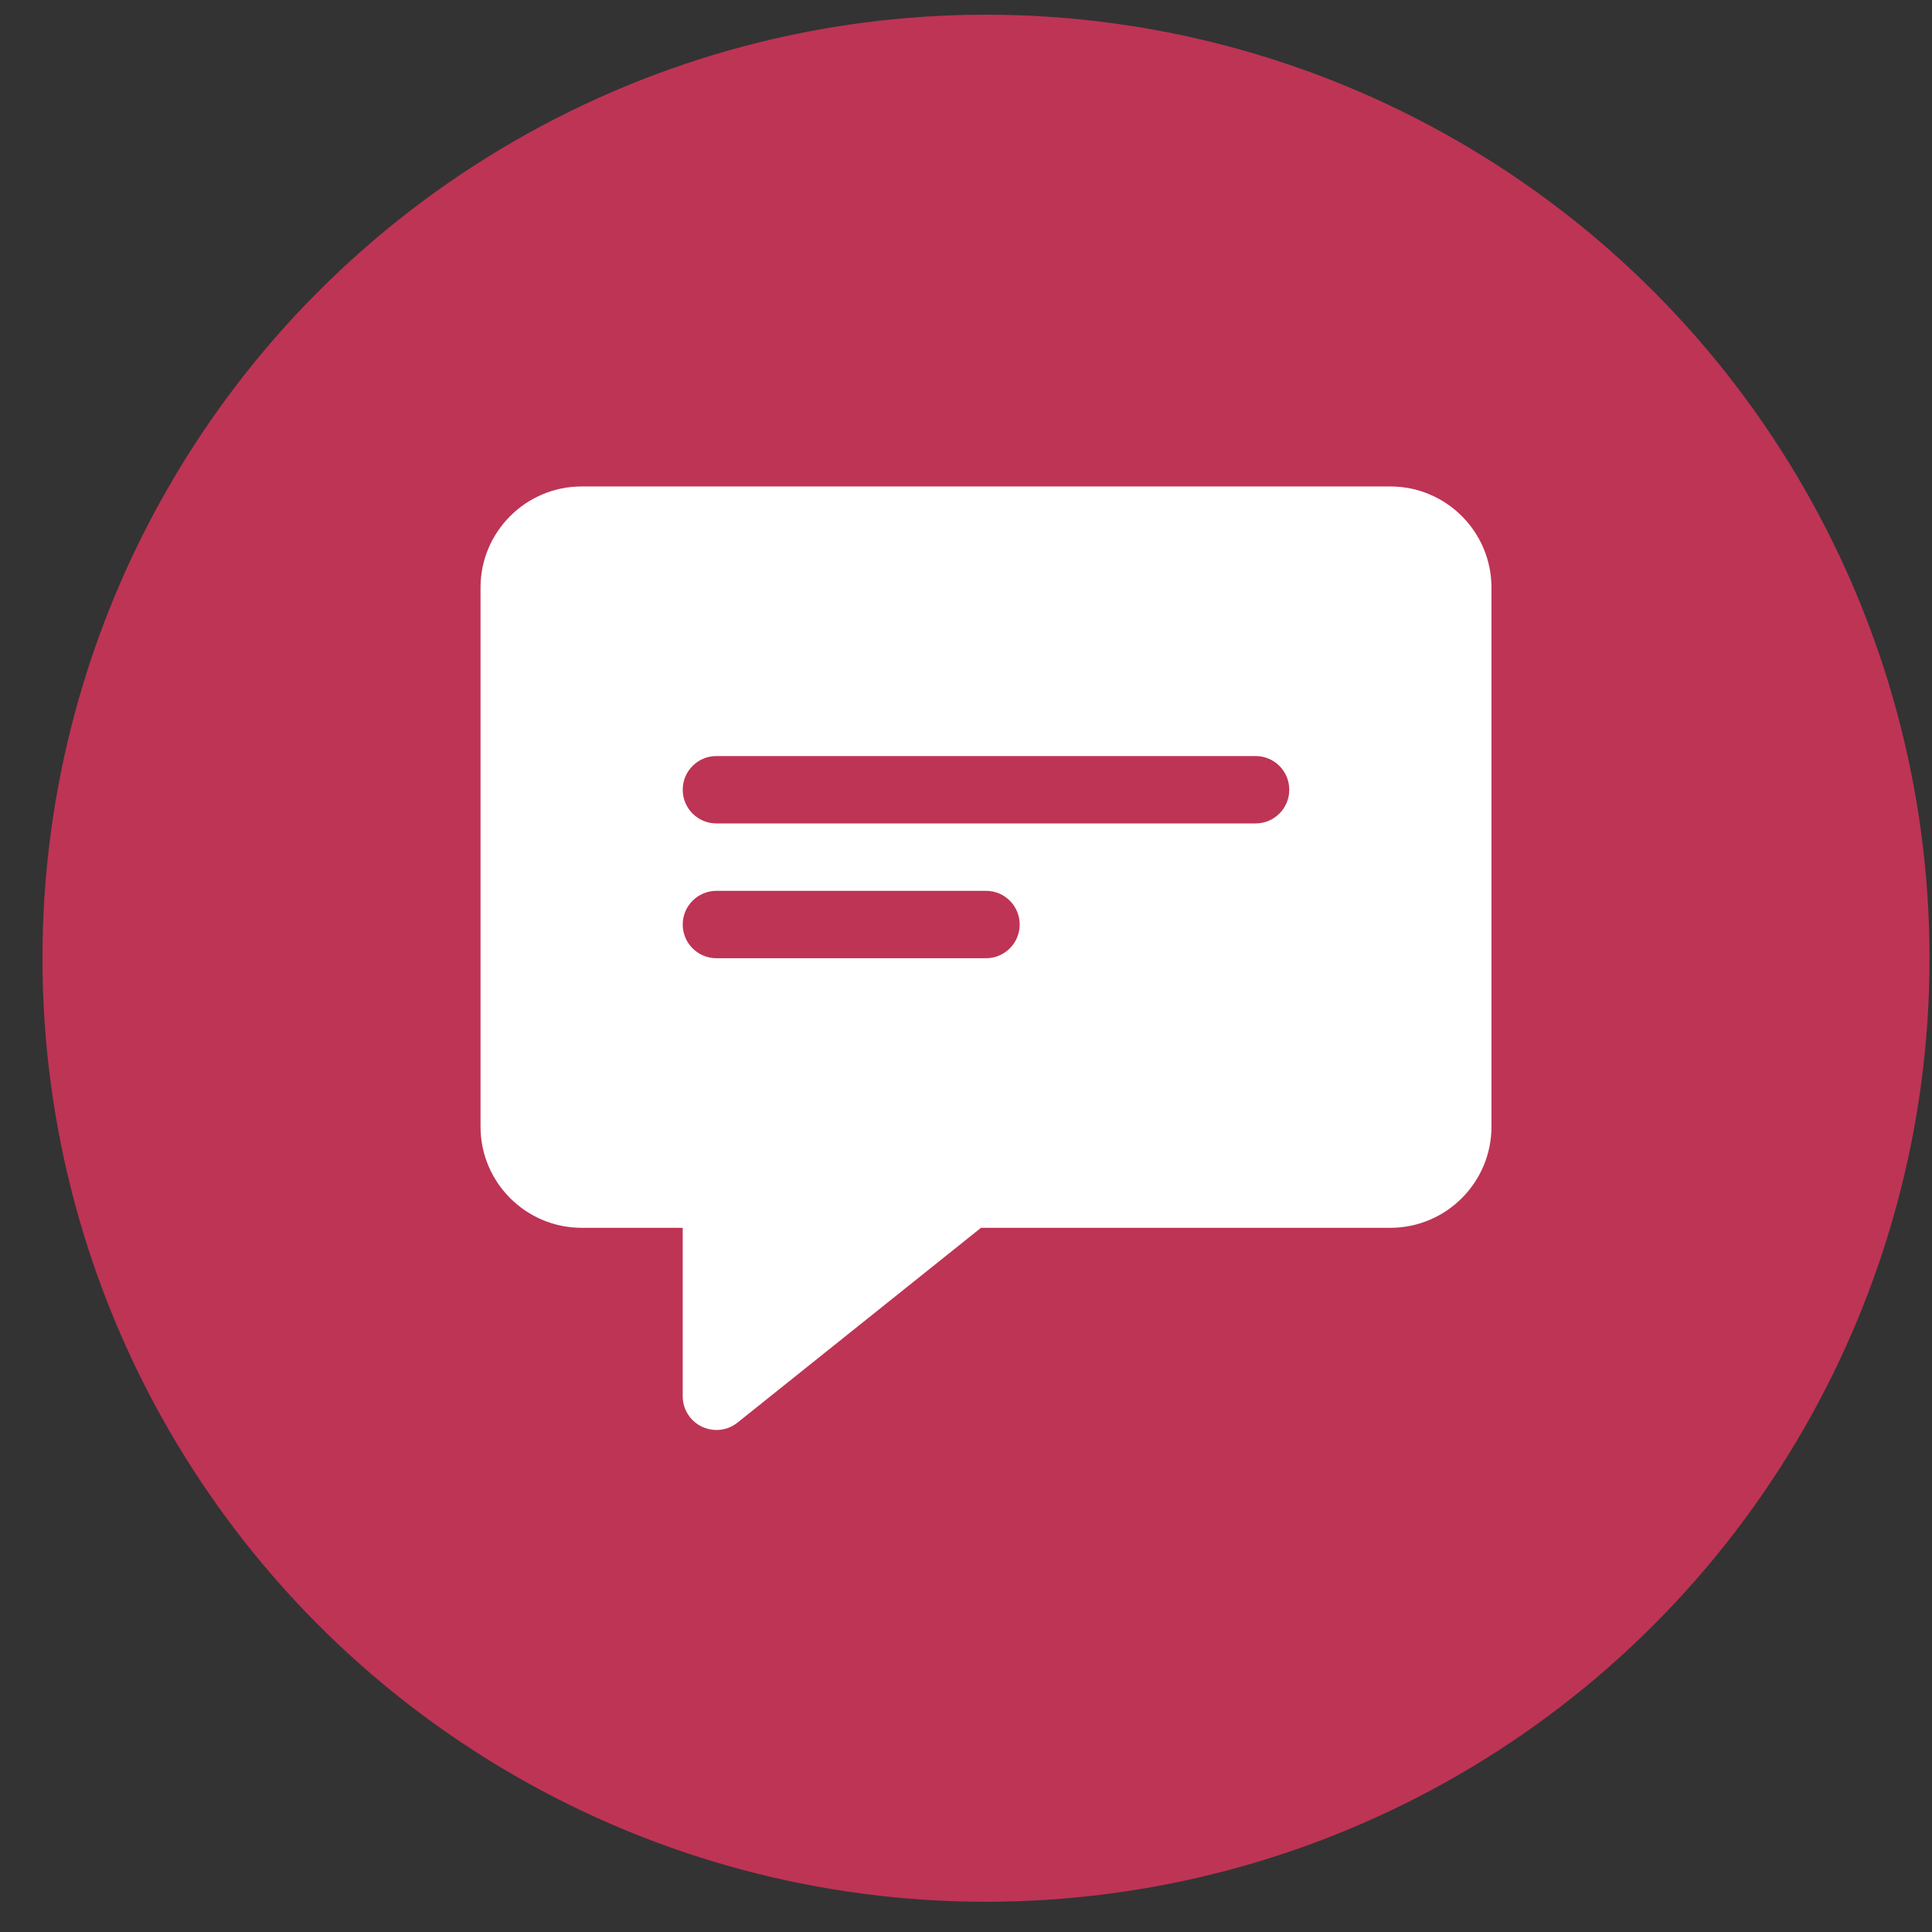
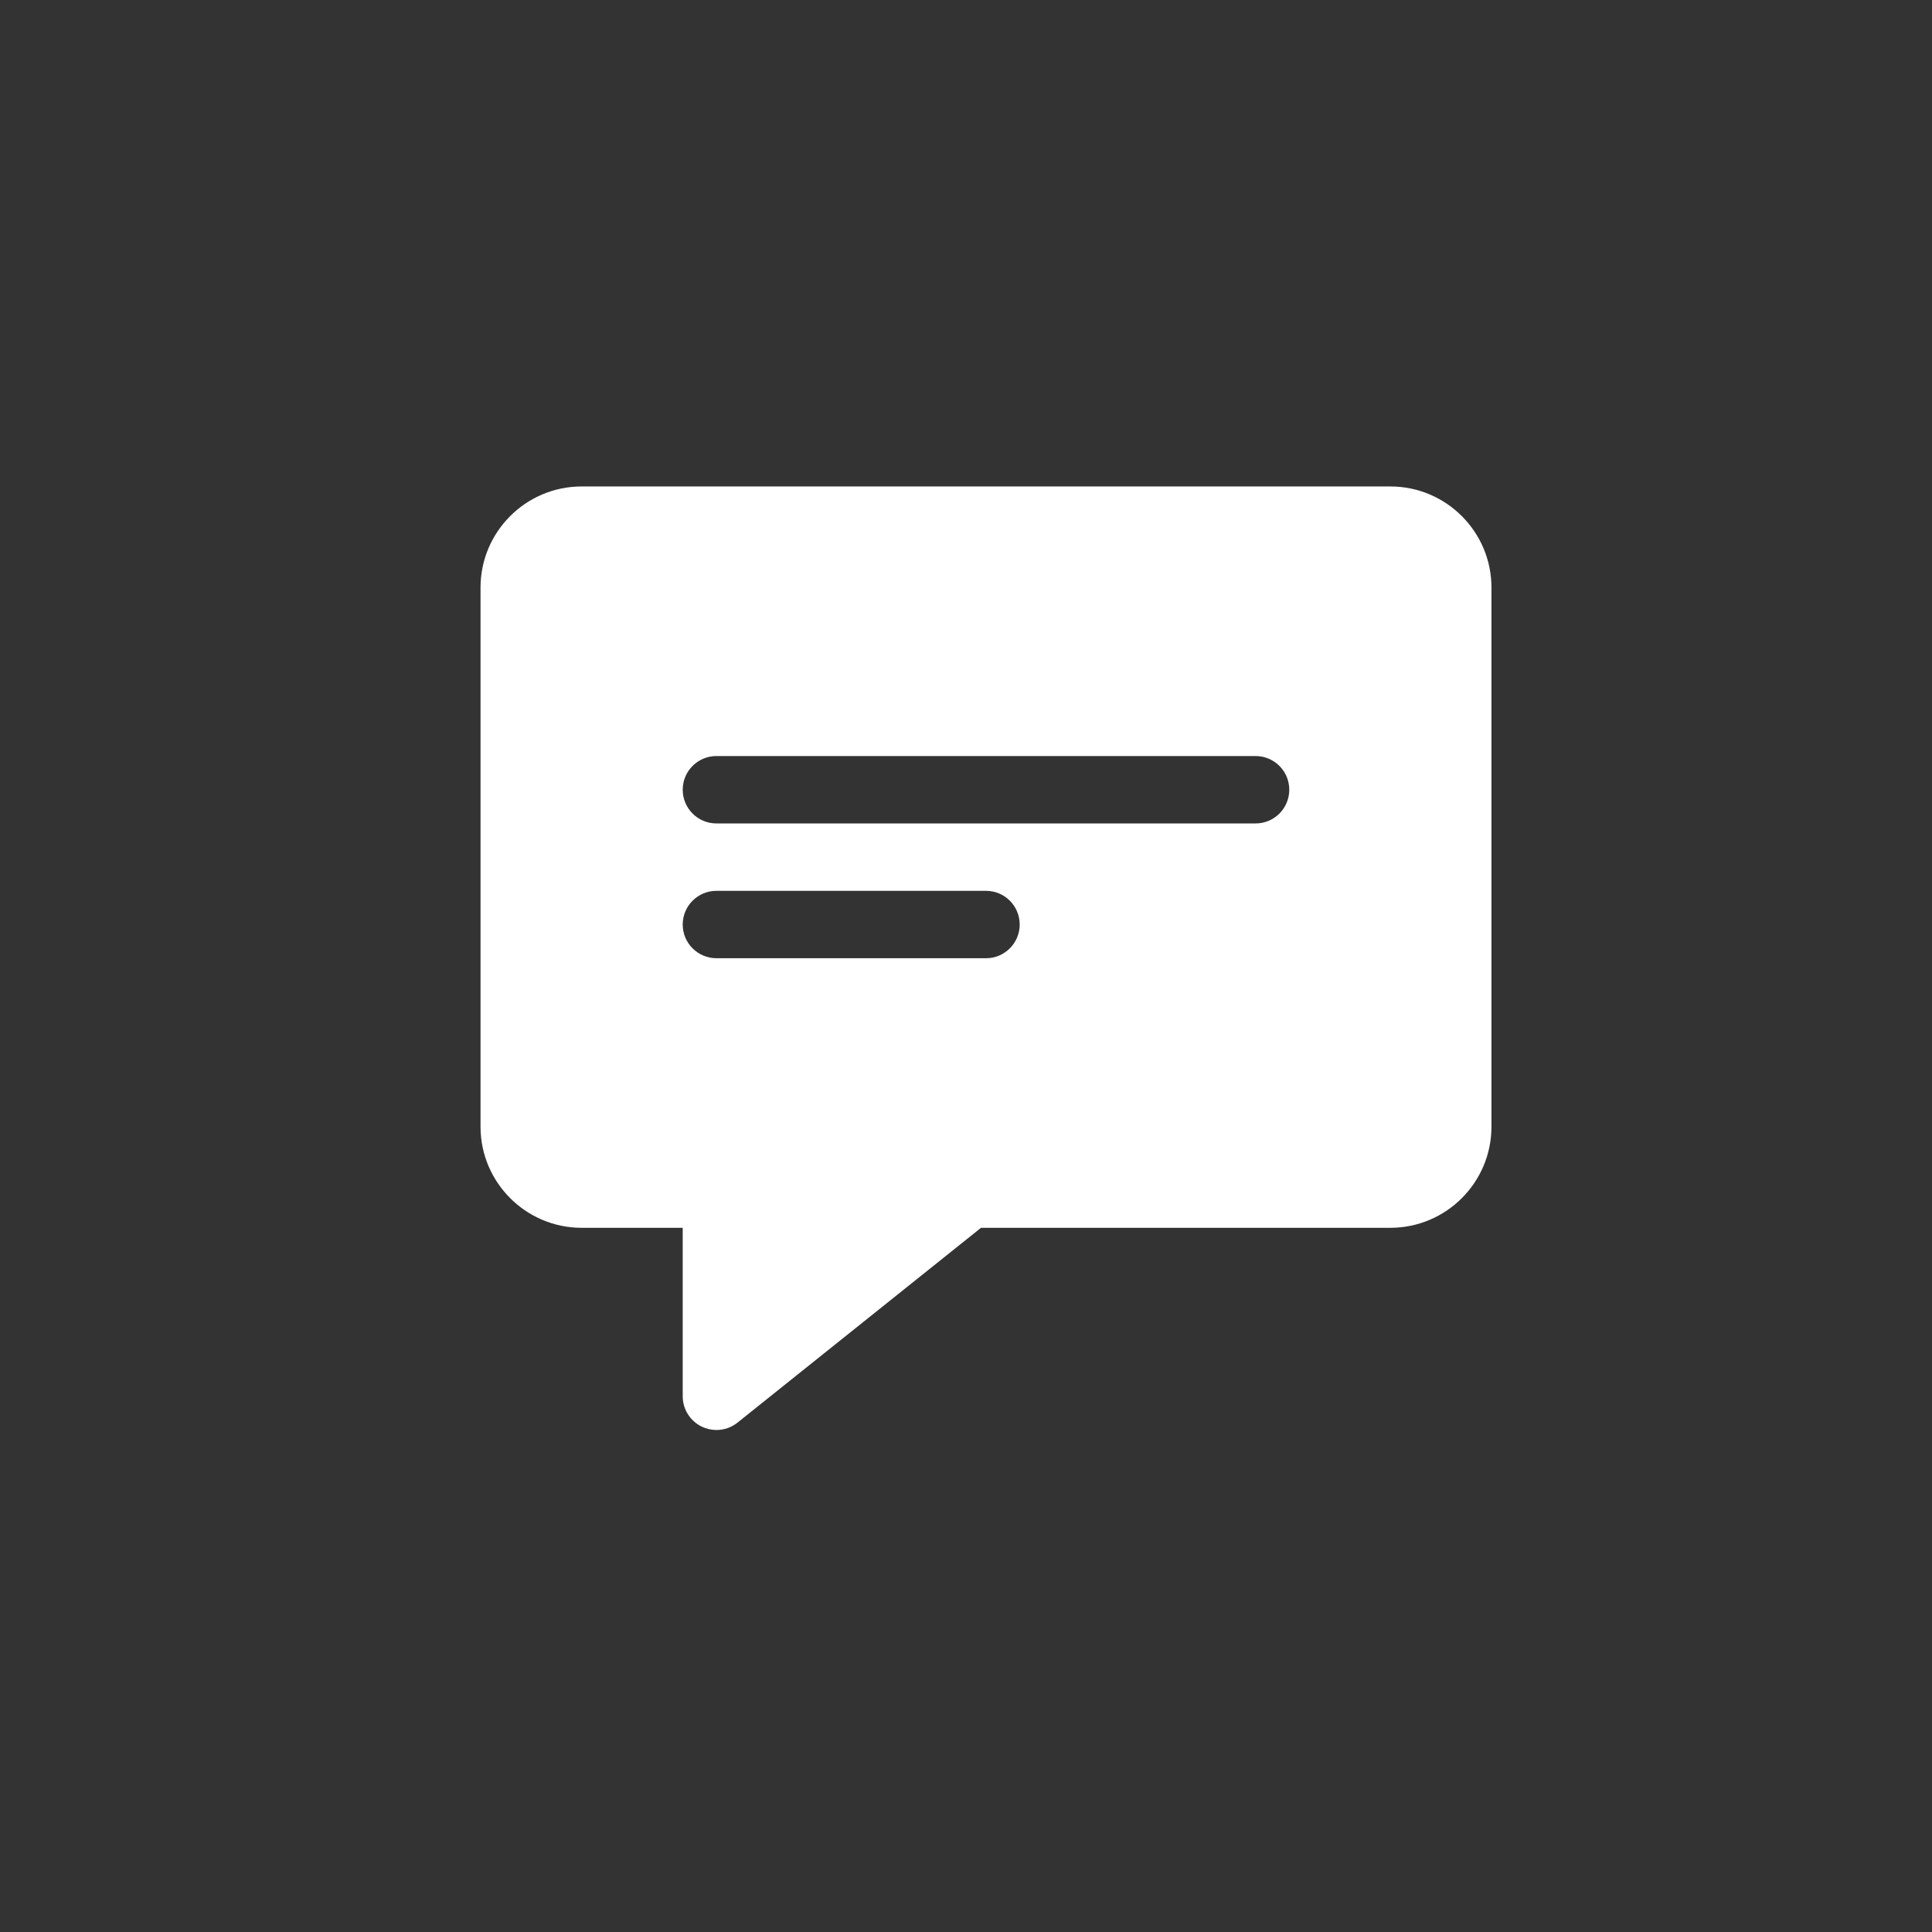
<svg xmlns="http://www.w3.org/2000/svg" width="43" height="43" viewBox="0 0 43 43" fill="none">
  <rect x="0" y="0" width="43" height="43" fill="#333333" stroke="none" />
-   <circle cx="21.945" cy="21.327" r="21" fill="#BE3455" />
  <path d="M30.945 10.827H12.945C11.705 10.827 10.695 11.836 10.695 13.077V25.077C10.695 26.317 11.705 27.327 12.945 27.327H15.195V31.077C15.195 31.366 15.361 31.627 15.62 31.753C15.724 31.802 15.835 31.827 15.945 31.827C16.113 31.827 16.278 31.771 16.414 31.663L21.834 27.327H30.945C32.186 27.327 33.195 26.317 33.195 25.077V13.077C33.195 11.836 32.186 10.827 30.945 10.827ZM21.945 21.327H15.945C15.531 21.327 15.195 20.991 15.195 20.577C15.195 20.163 15.531 19.827 15.945 19.827H21.945C22.36 19.827 22.695 20.163 22.695 20.577C22.695 20.991 22.36 21.327 21.945 21.327ZM27.945 18.327H15.945C15.531 18.327 15.195 17.991 15.195 17.577C15.195 17.163 15.531 16.827 15.945 16.827H27.945C28.36 16.827 28.695 17.163 28.695 17.577C28.695 17.991 28.36 18.327 27.945 18.327Z" fill="white" />
</svg>